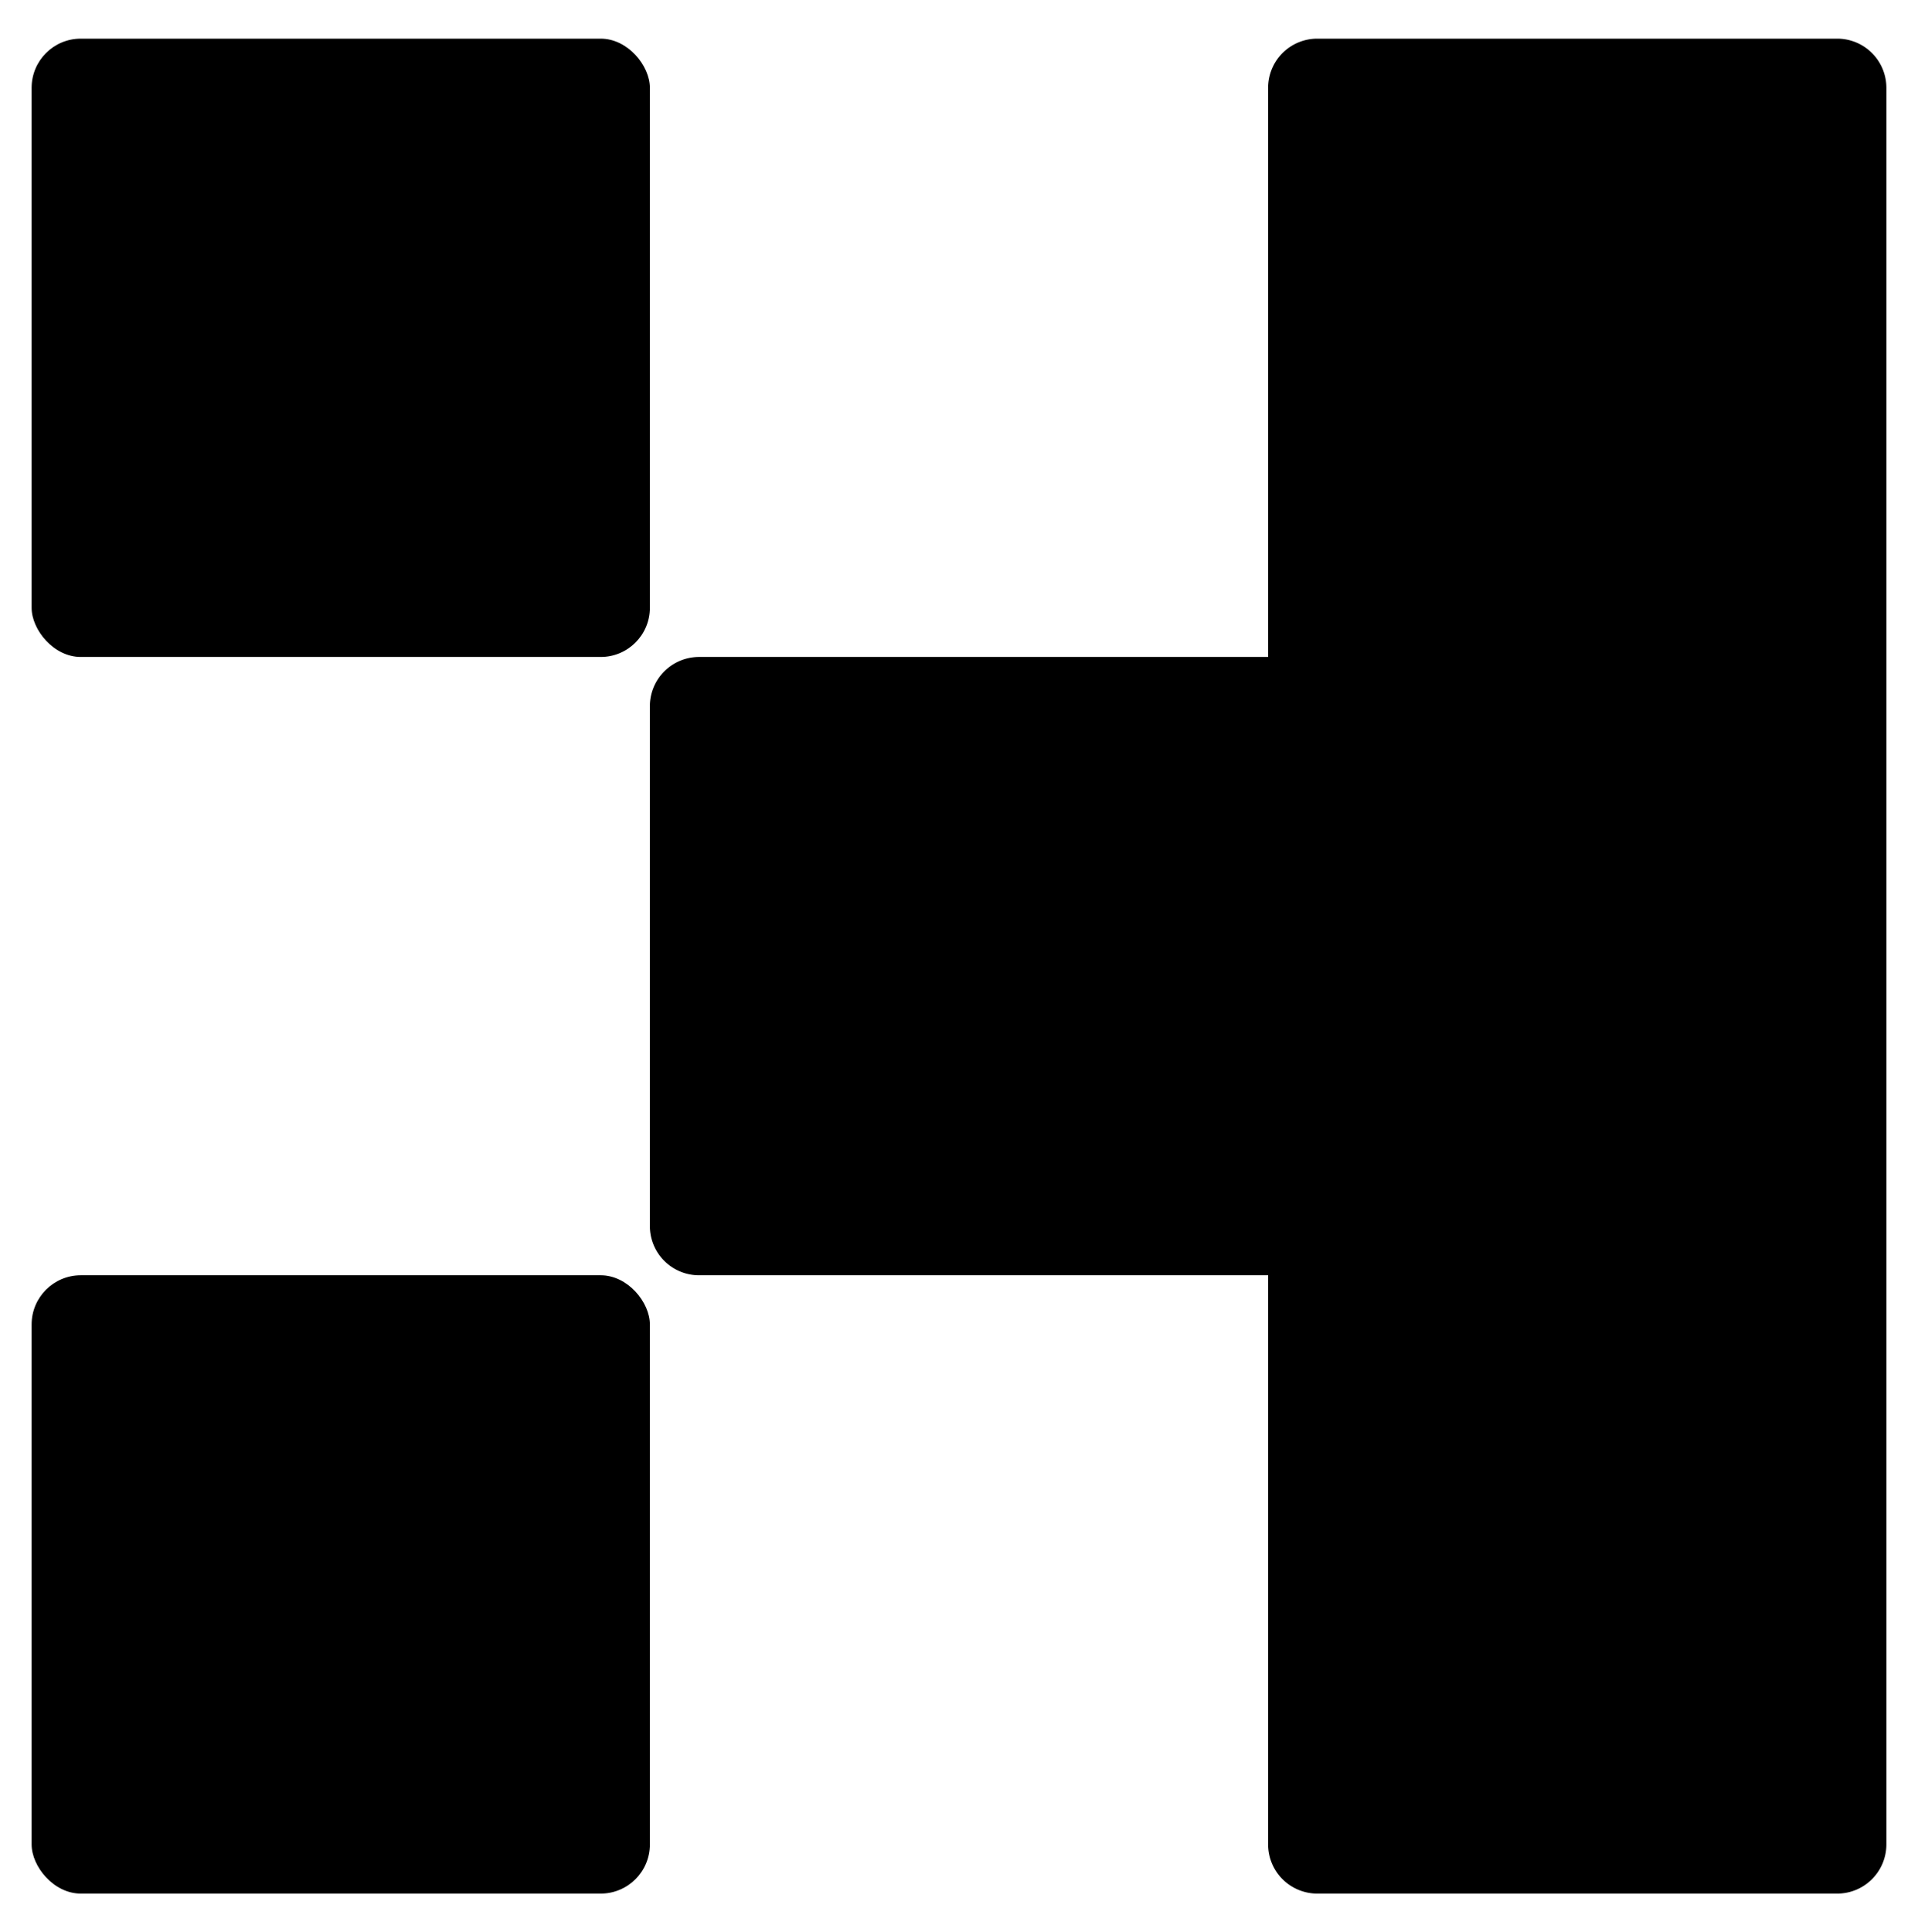
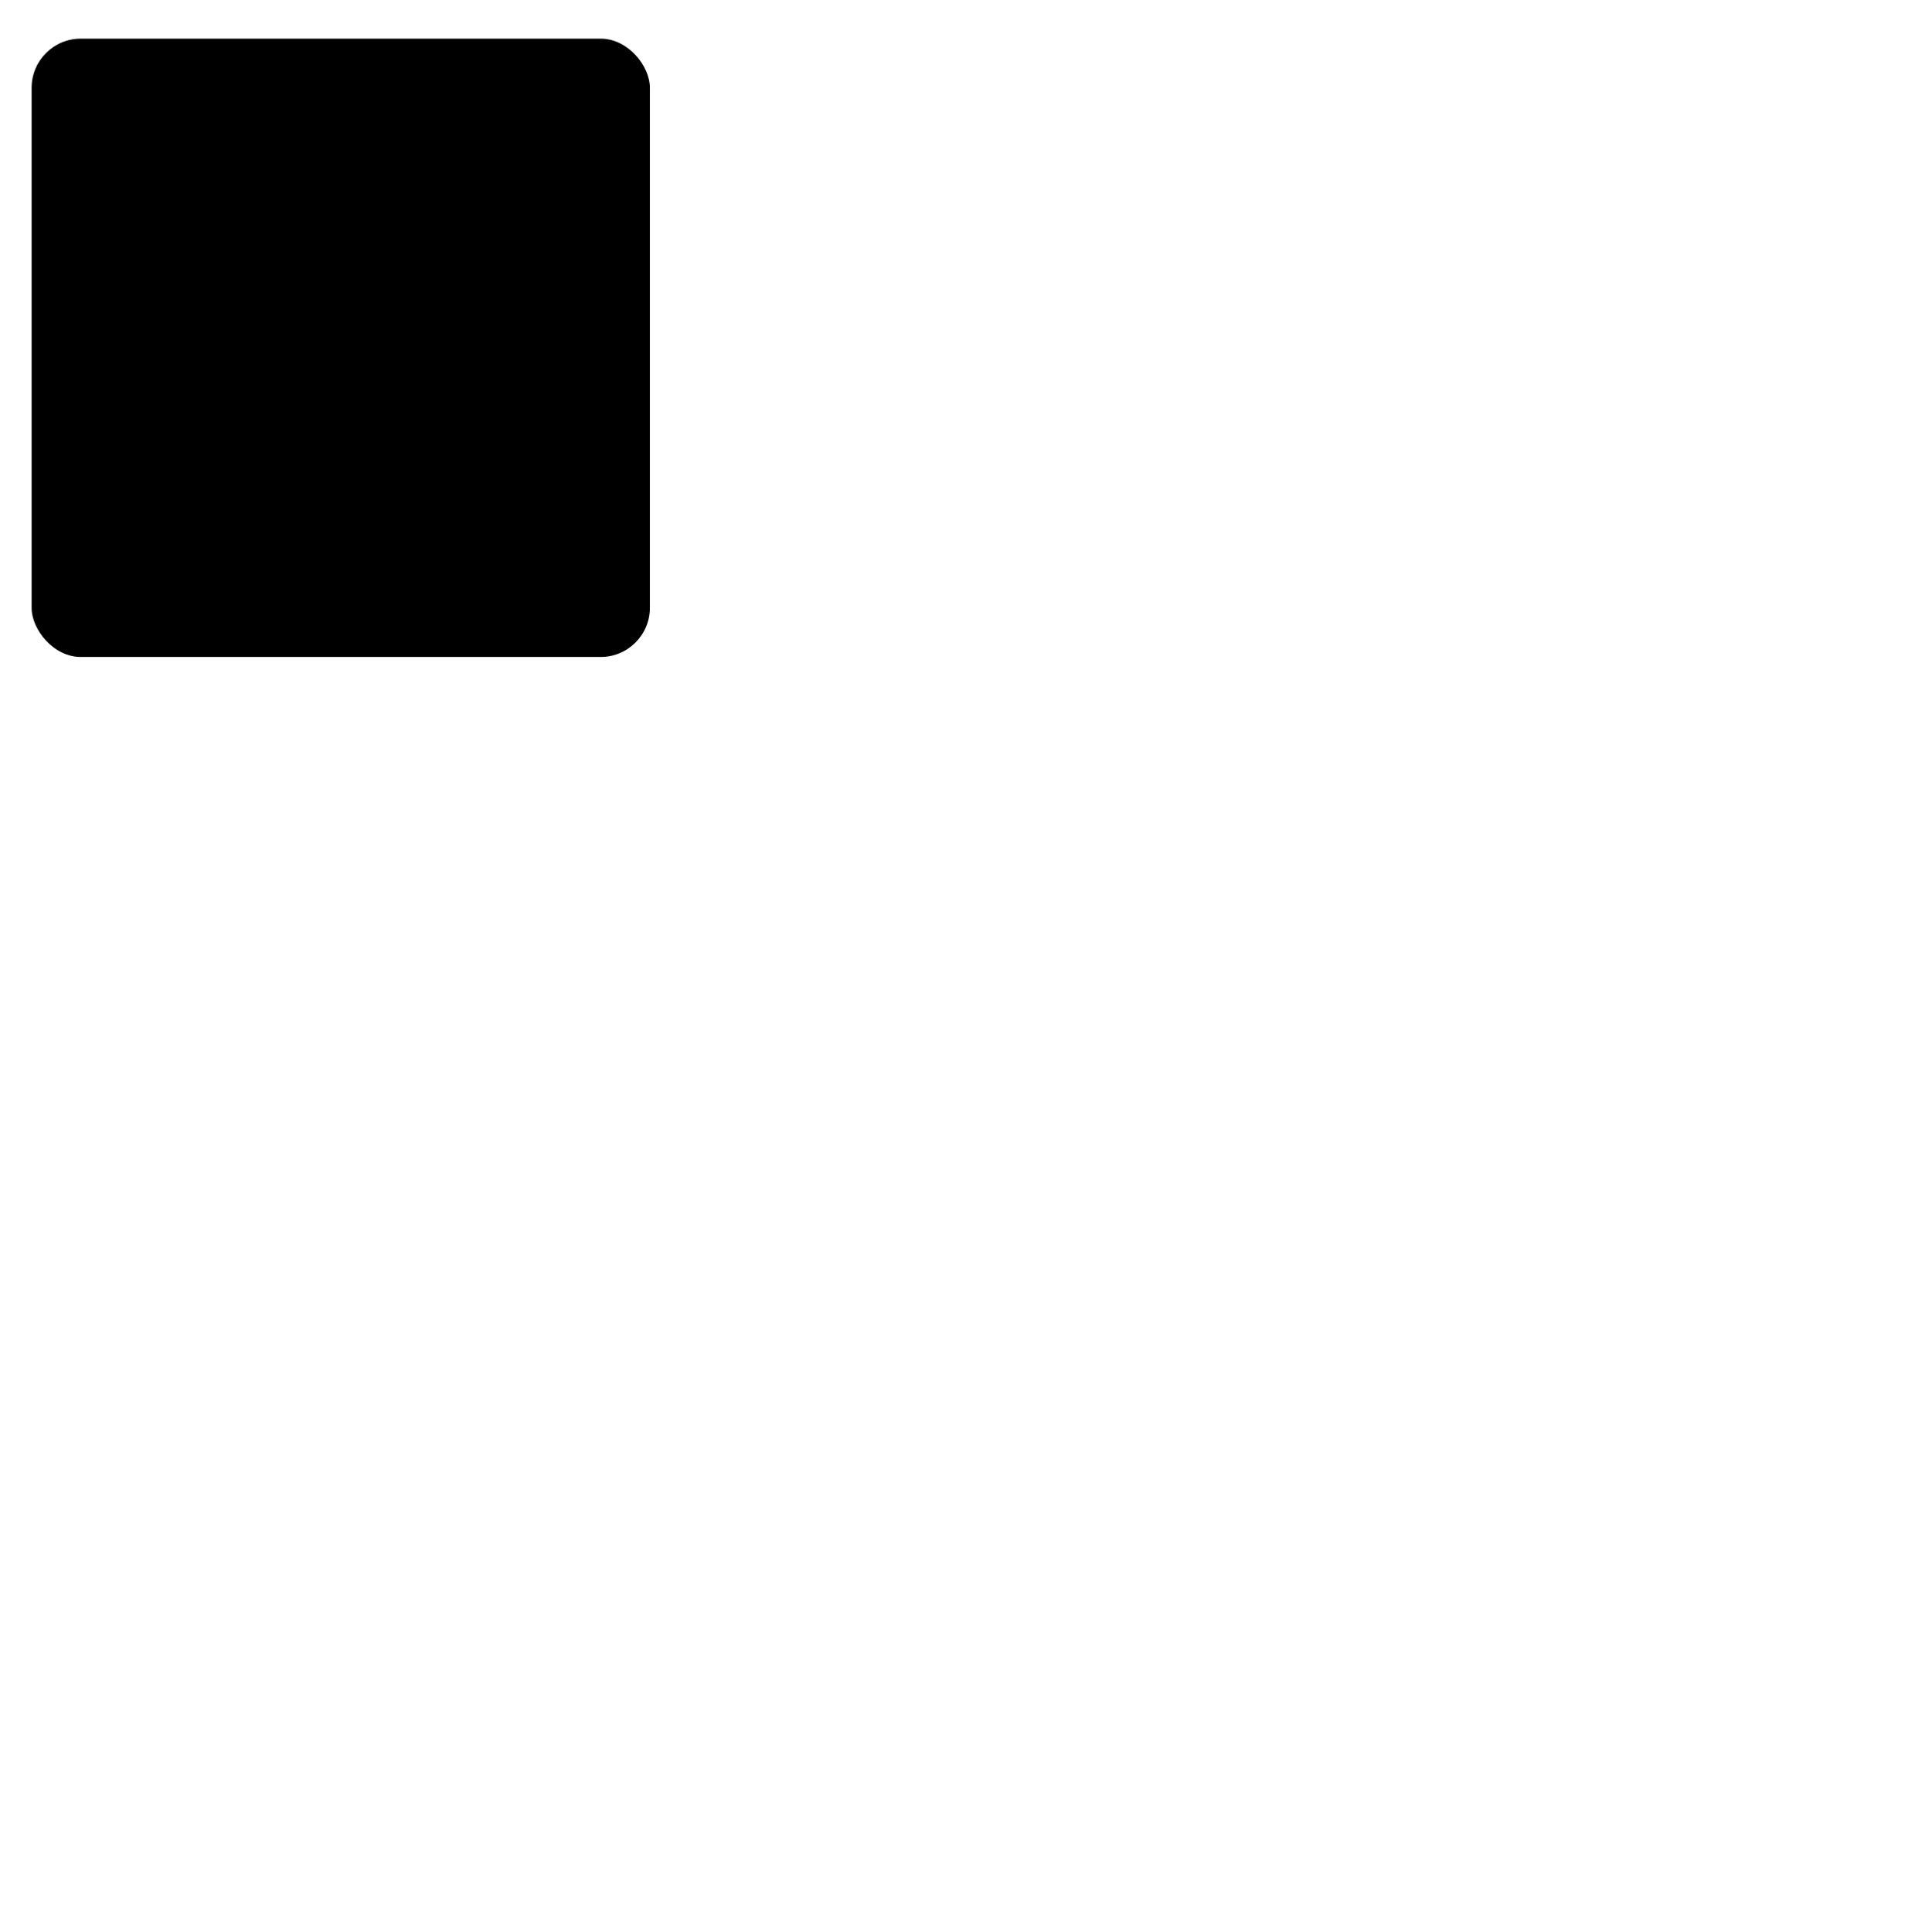
<svg xmlns="http://www.w3.org/2000/svg" id="Livello_2" data-name="Livello 2" viewBox="0 0 273 275">
  <g id="Livello_2-2" data-name="Livello 2">
-     <path d="M268.5,181.5v81a7,7,0,0,1-7,7h-74a7,7,0,0,1-7-7v-81h-81a7,7,0,0,1-7-7h0v-74a7,7,0,0,1,7-7h81v-81a7,7,0,0,1,7-7h74a7,7,0,0,1,7,7Z" />
-     <rect x="4.5" y="181.5" width="88" height="88" rx="7" />
    <rect x="4.5" y="5.5" width="88" height="88" rx="7" />
  </g>
</svg>